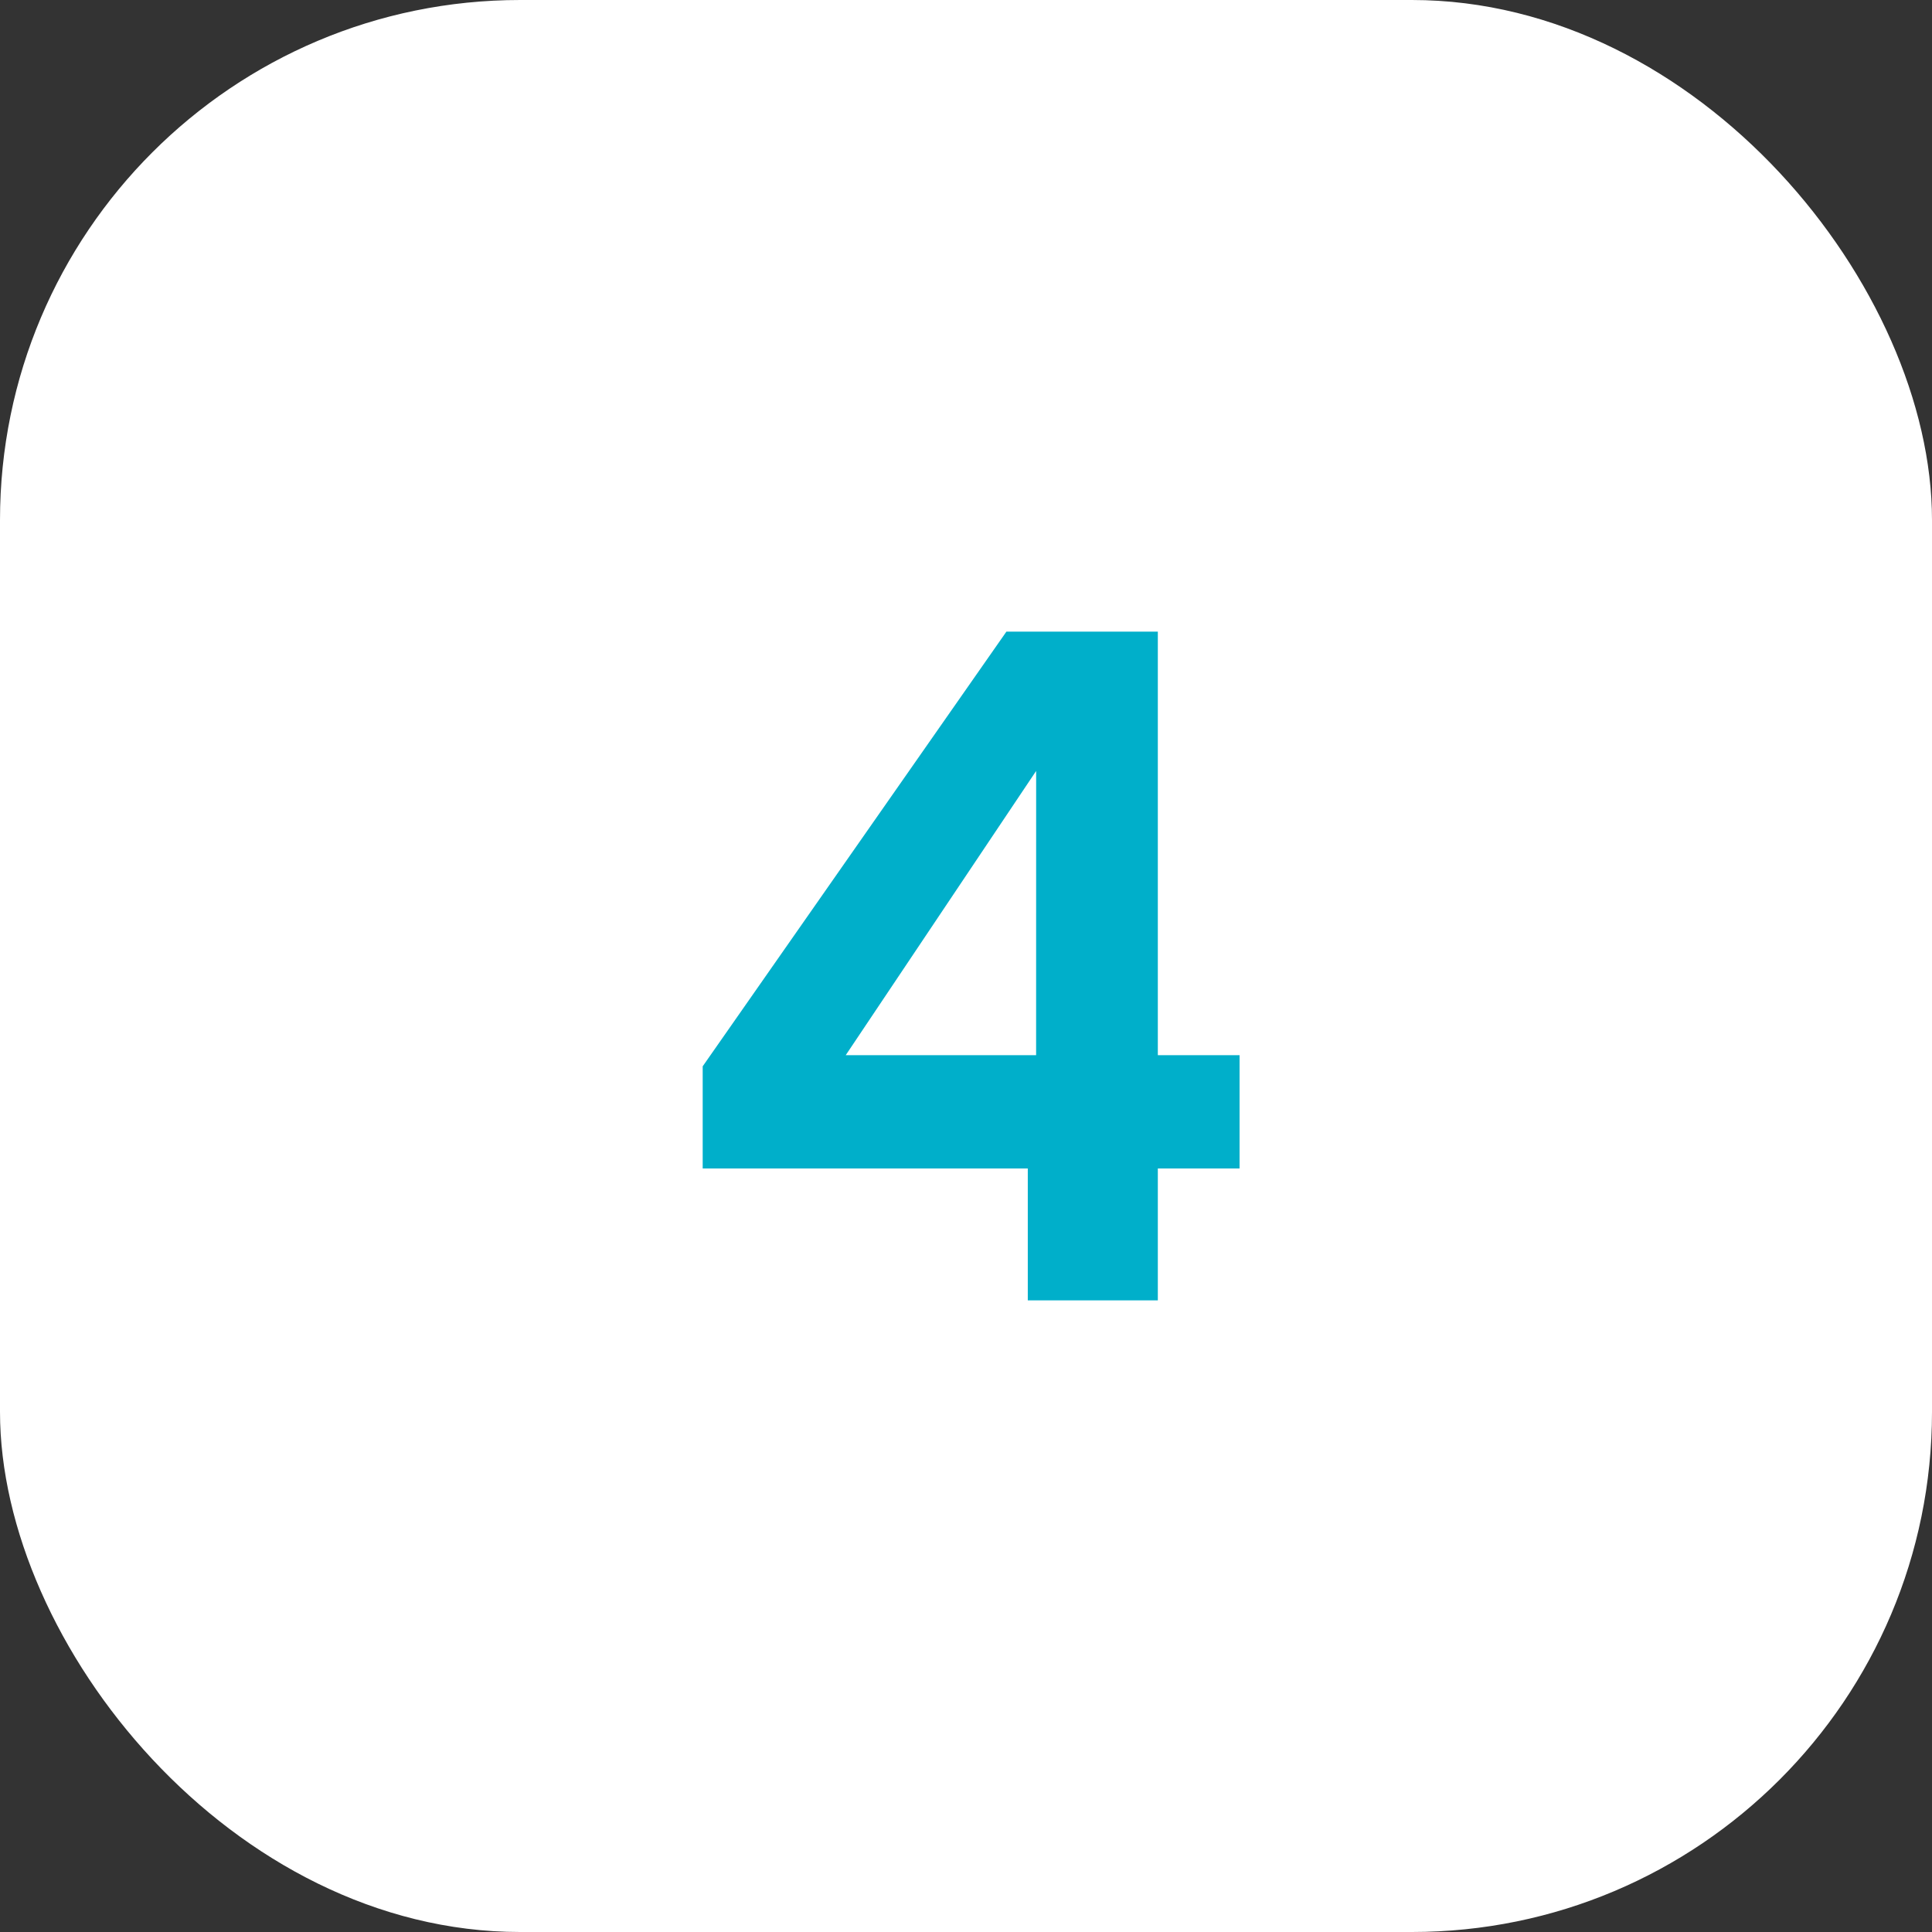
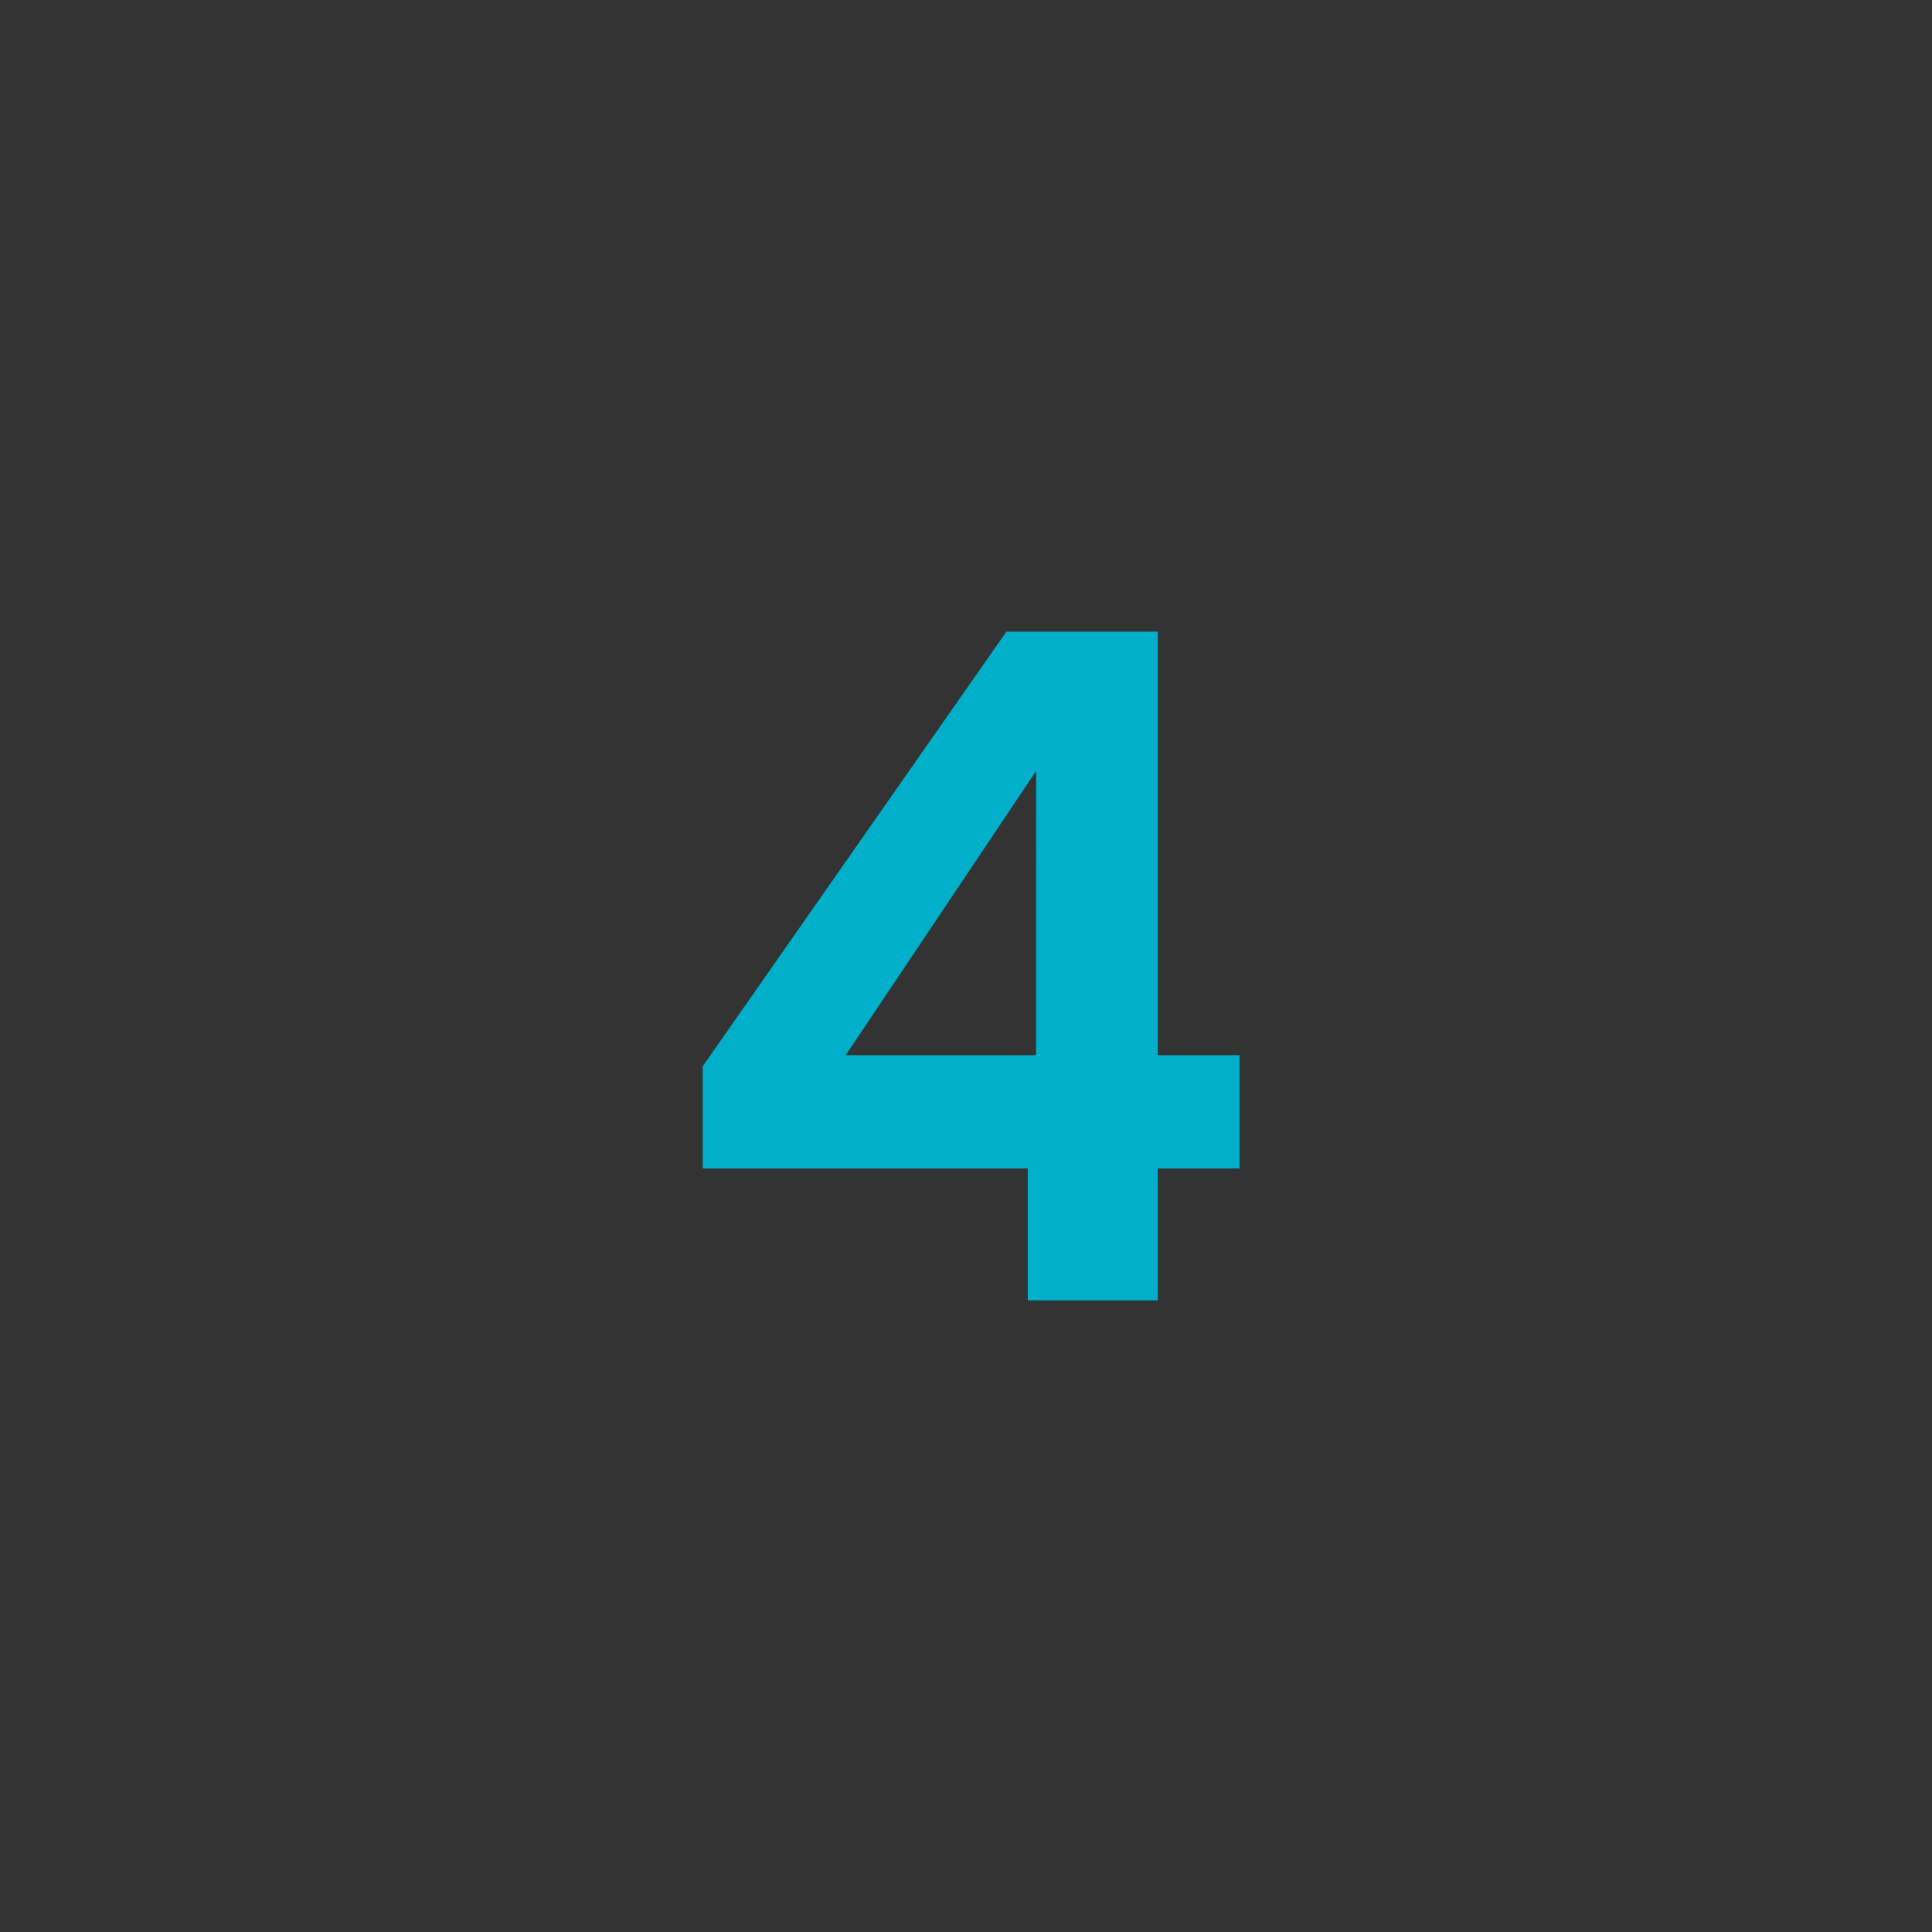
<svg xmlns="http://www.w3.org/2000/svg" width="52" height="52" viewBox="0 0 52 52">
  <rect x="0" y="0" width="52" height="52" fill="#333333" stroke="none" />
  <g id="icon-04" transform="translate(14562 20020)">
-     <rect id="Rectangle_8383" data-name="Rectangle 8383" width="52" height="52" rx="14" transform="translate(-14562 -20020)" fill="#fff" />
    <path id="Tracé_9700" data-name="Tracé 9700" d="M-7.087-3.55V-6.3L1.088-18H5.163V-6.6h2.2v3.05h-2.2V0h-3.5V-3.55Zm8.975-10.7L-3.237-6.6H1.887Z" transform="translate(-14536 -19985)" fill="#00afca" />
  </g>
</svg>